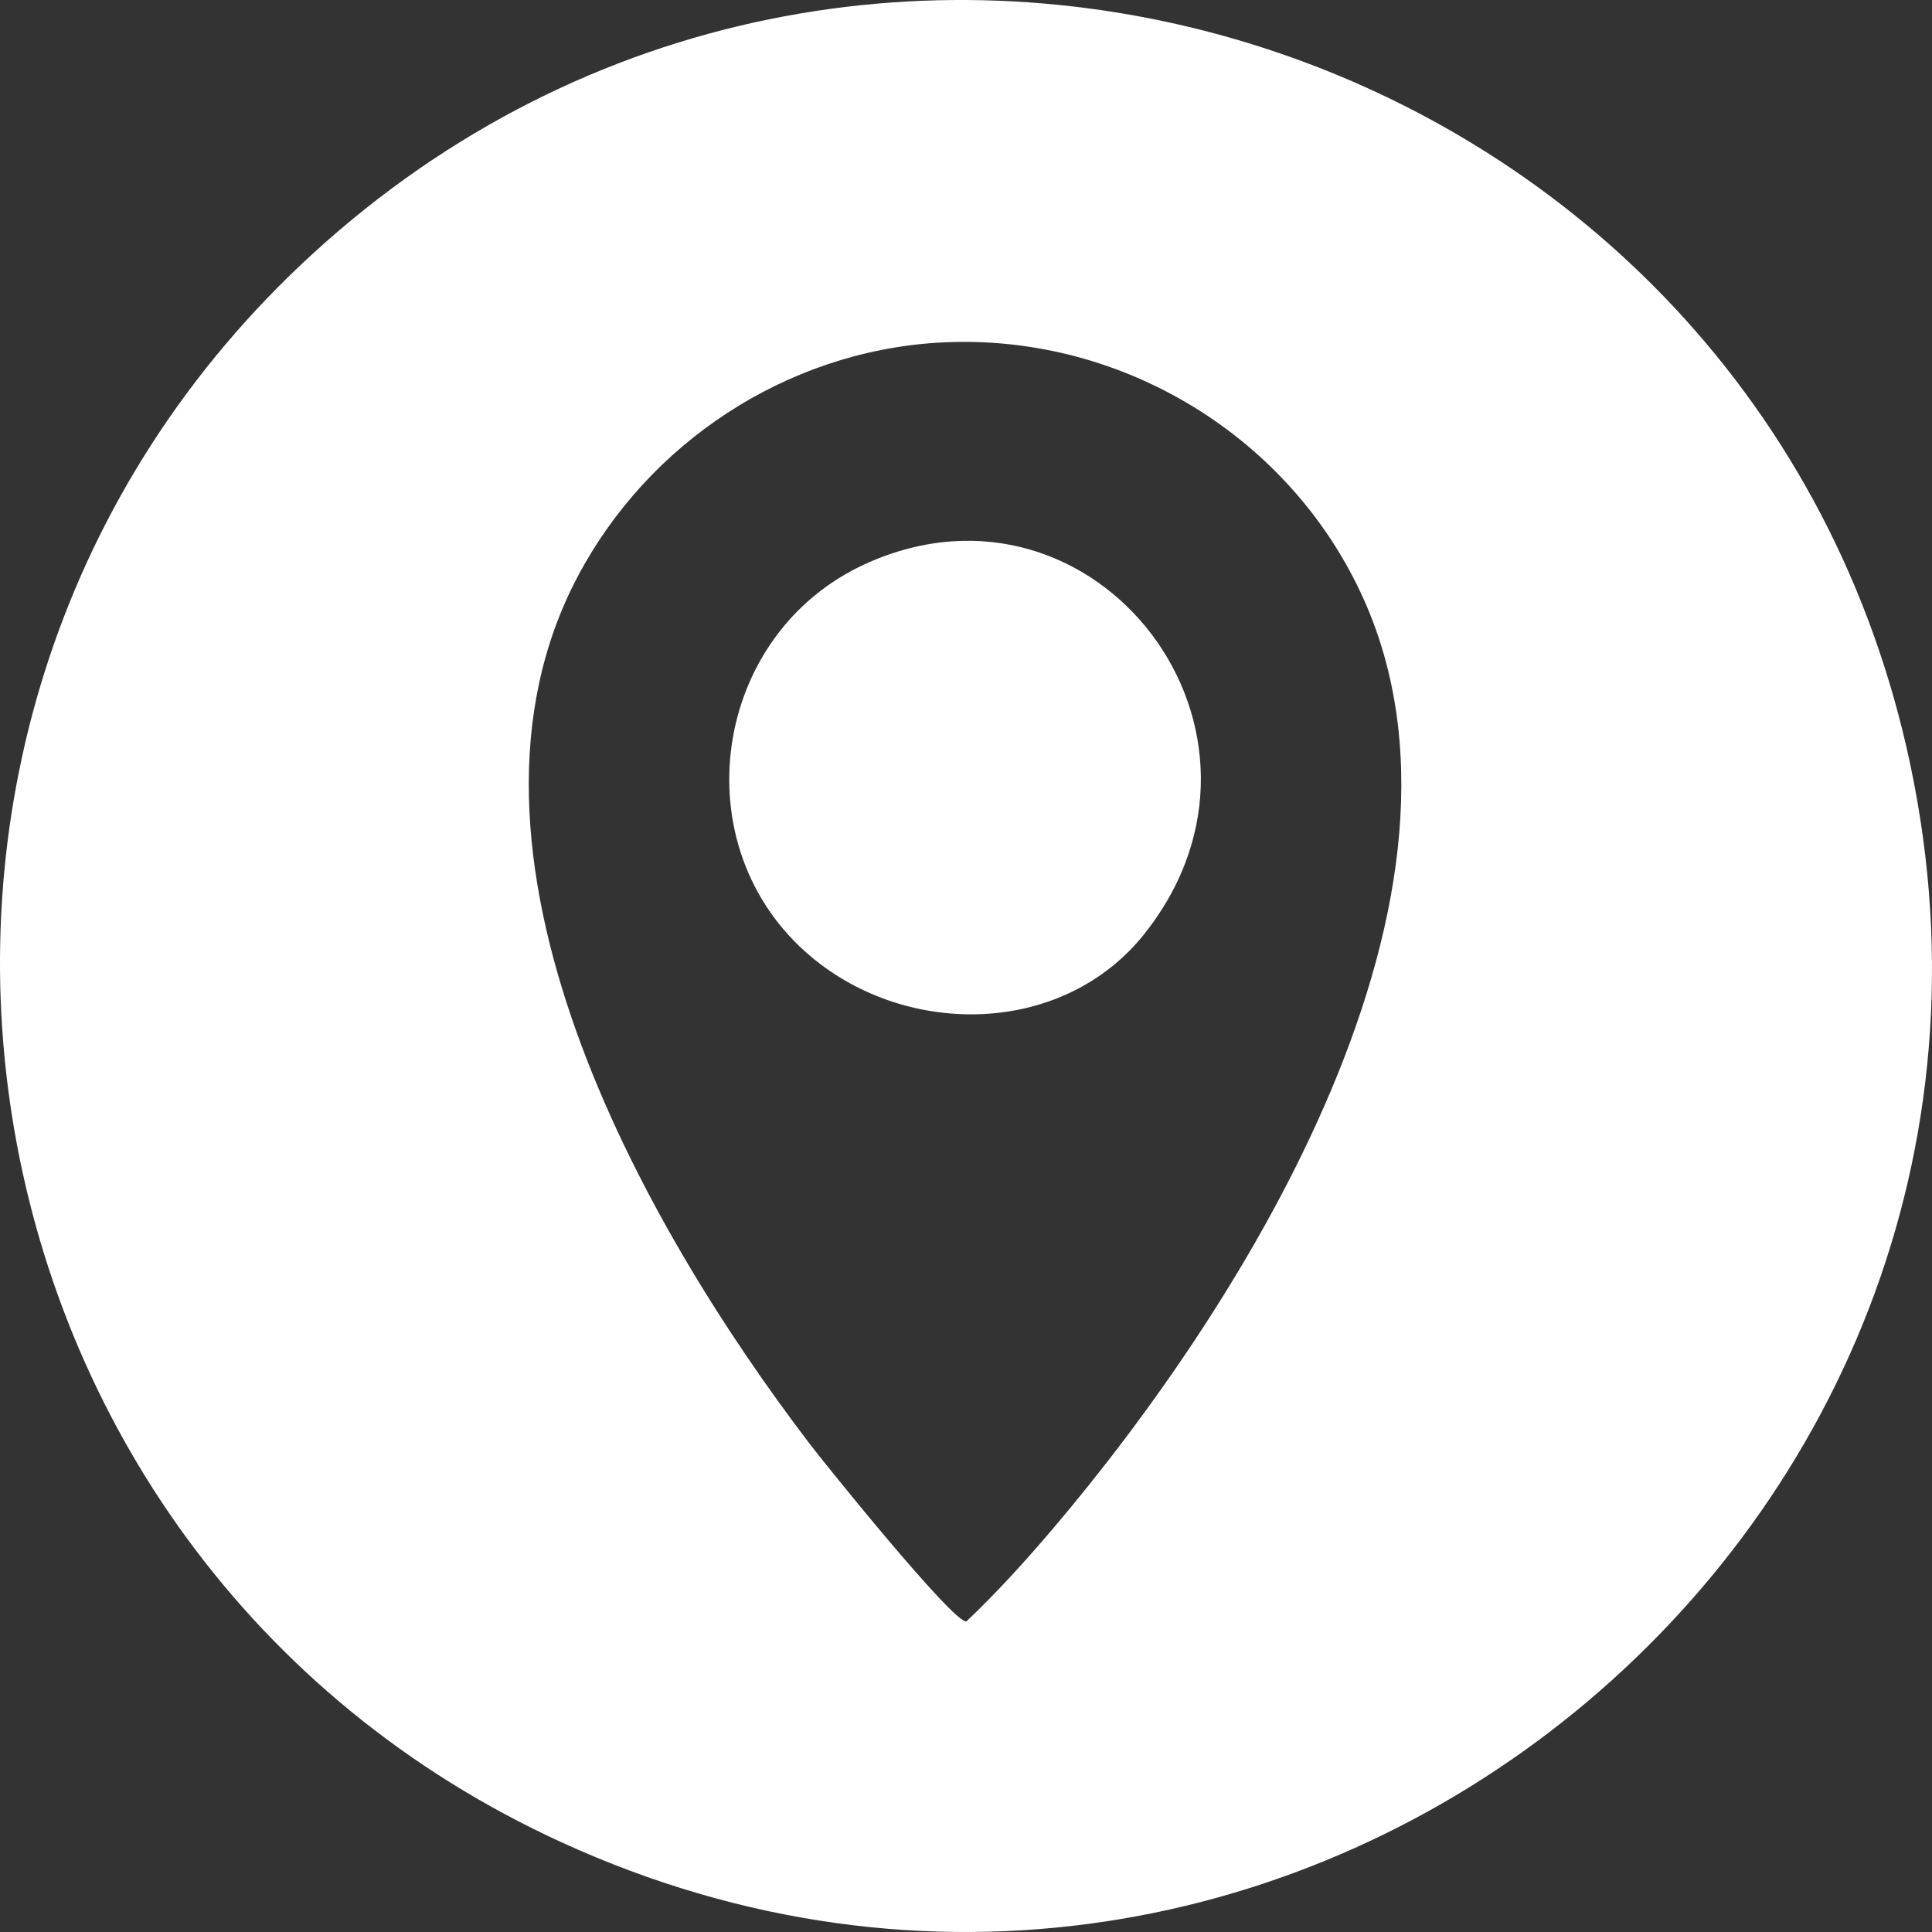
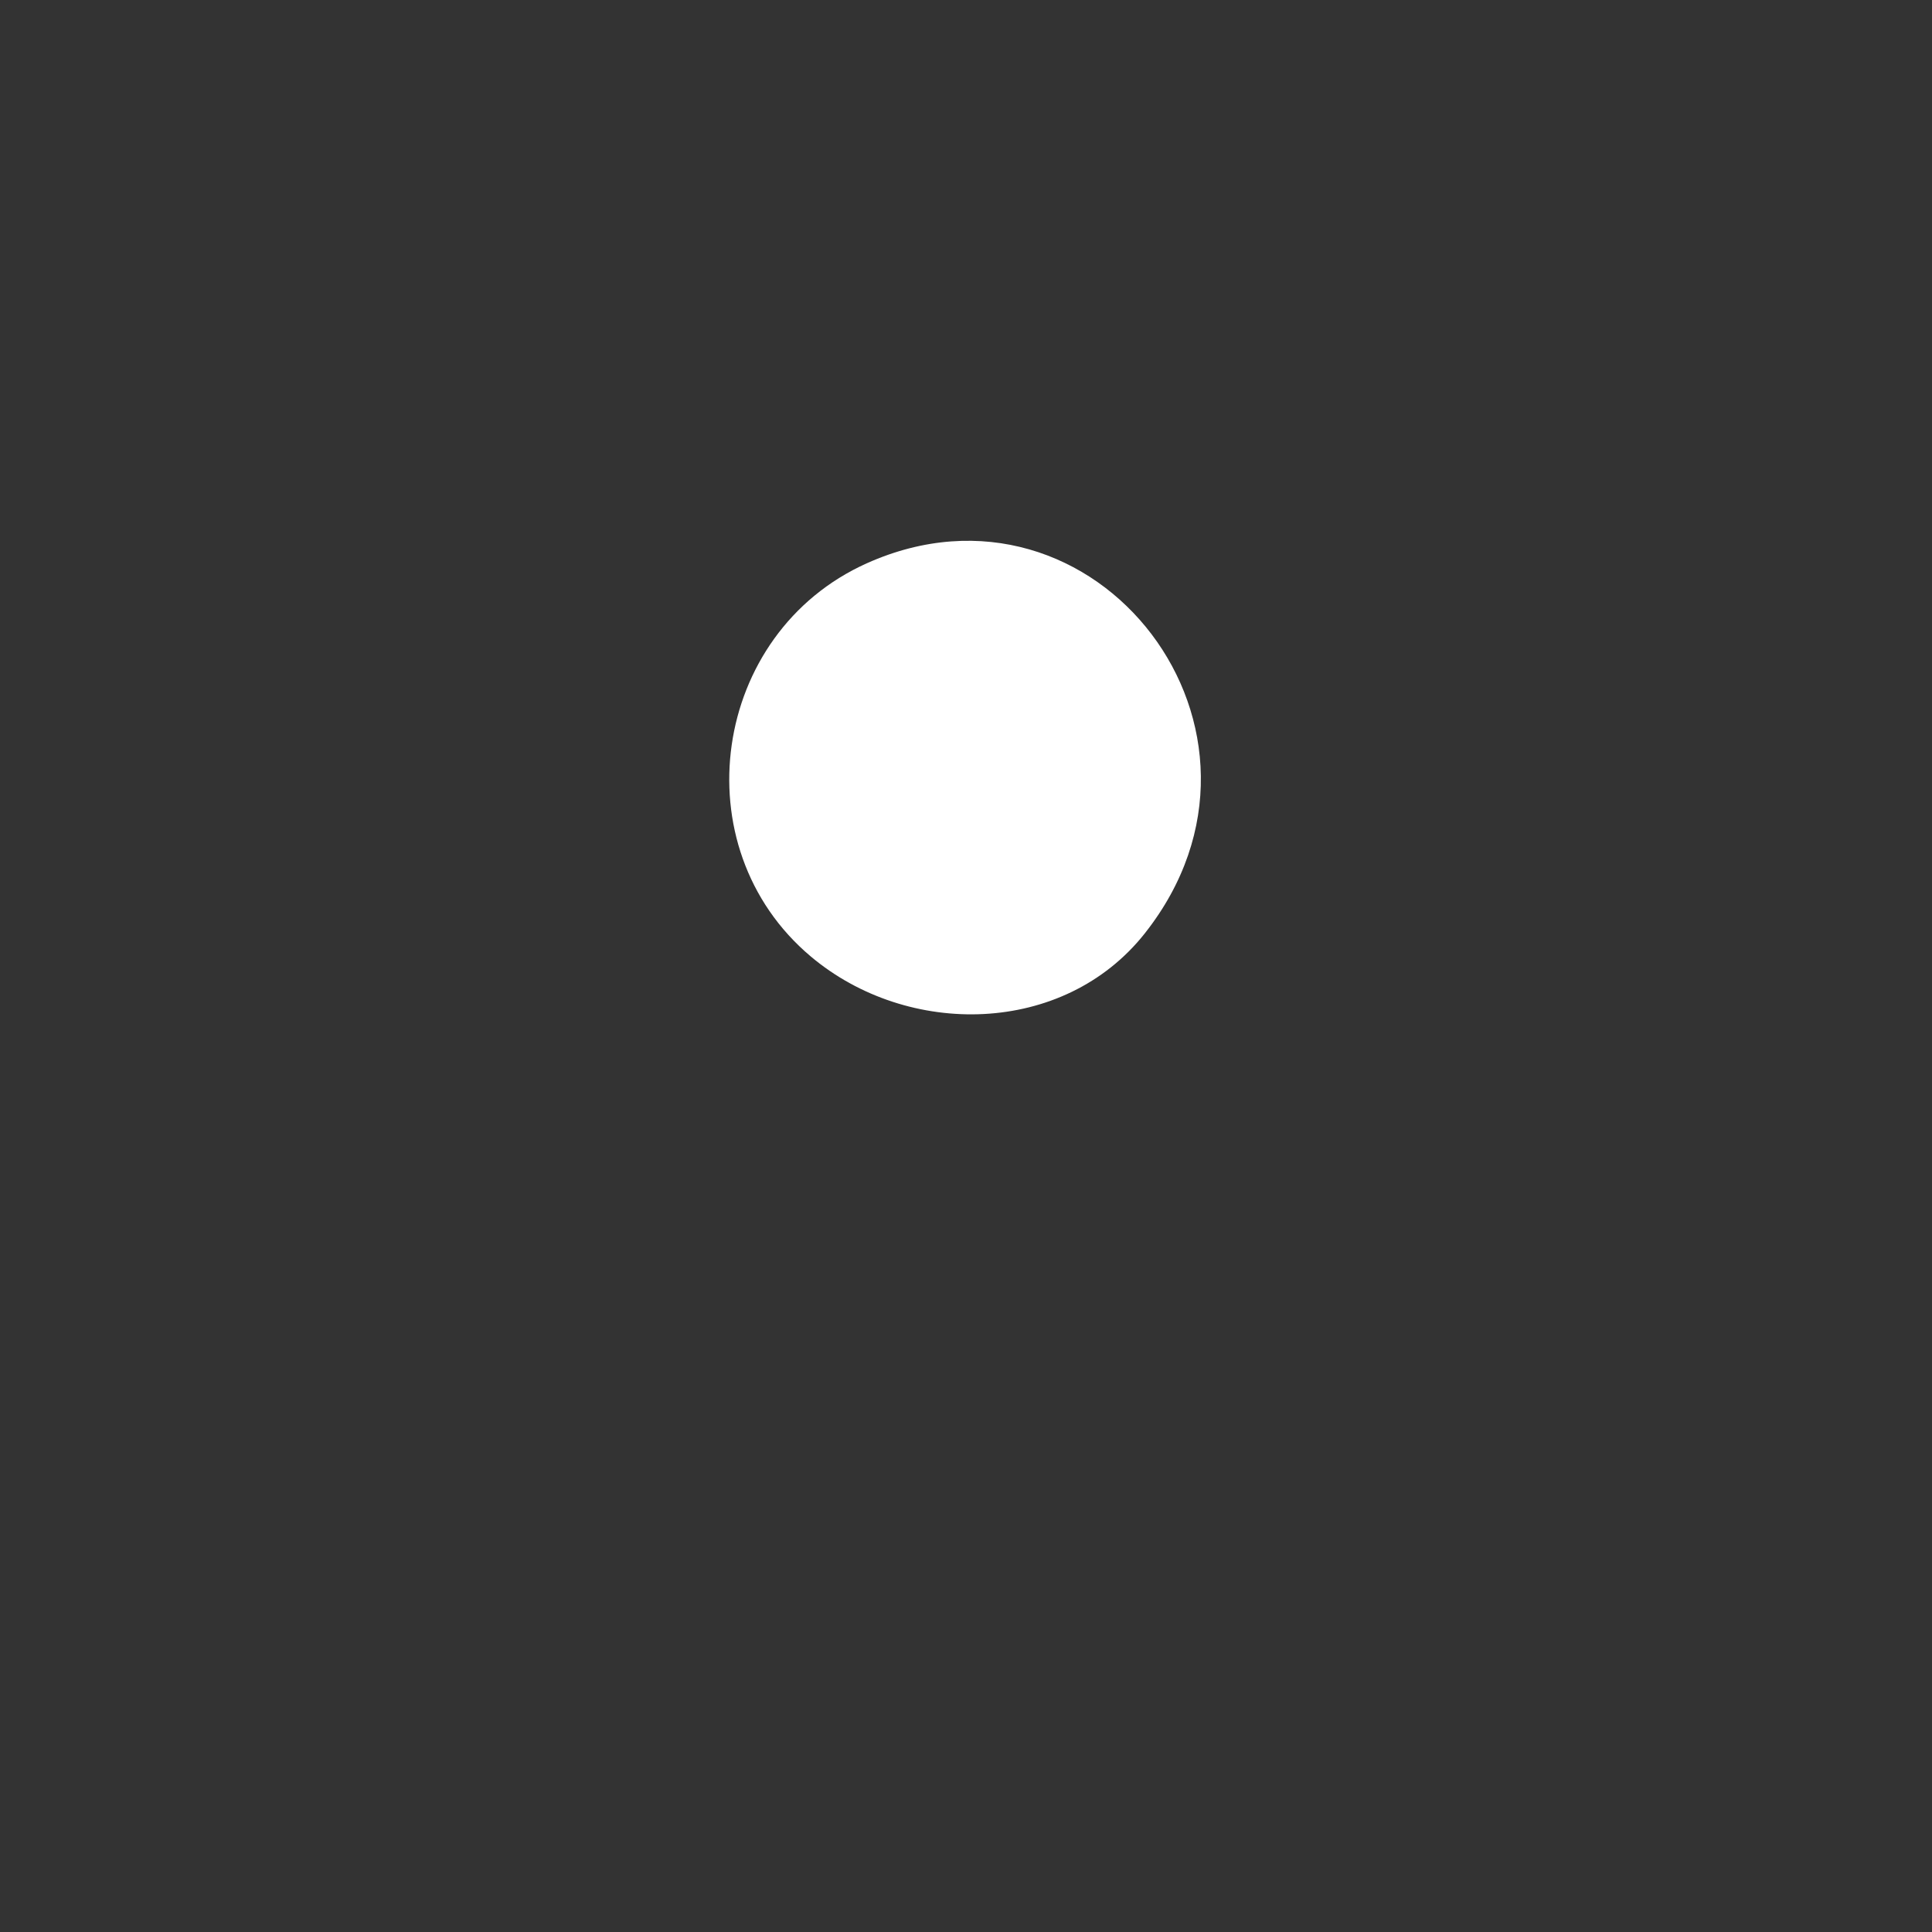
<svg xmlns="http://www.w3.org/2000/svg" id="a" viewBox="0 0 100 100">
  <rect x="0" y="0" width="100" height="100" fill="#333333" stroke="none" />
-   <path d="M16.22,13.104C44.437-12.687,90.13,1.563,98.669,38.635c9.296,40.361-31.837,74.001-69.598,56.725C-3.319,80.541-10.143,37.2,16.22,13.104ZM48.533,17.737c-7.854.485-14.964,5.179-18.622,12.086-7.551,14.254,3.301,33.506,11.995,44.905.866,1.135,7.461,9.312,8.114,9.197,1.572-1.49,3.04-3.11,4.445-4.761,9.935-11.679,23.309-32.94,15.944-48.532-3.915-8.29-12.684-13.462-21.876-12.894Z" fill="#fff" />
  <path d="M59.255,48.311c-4.201,5.311-12.264,5.421-17.282,1.202-6.752-5.675-5.144-16.752,2.89-20.356,11.868-5.323,22.643,8.721,14.392,19.153Z" fill="#fff" />
</svg>